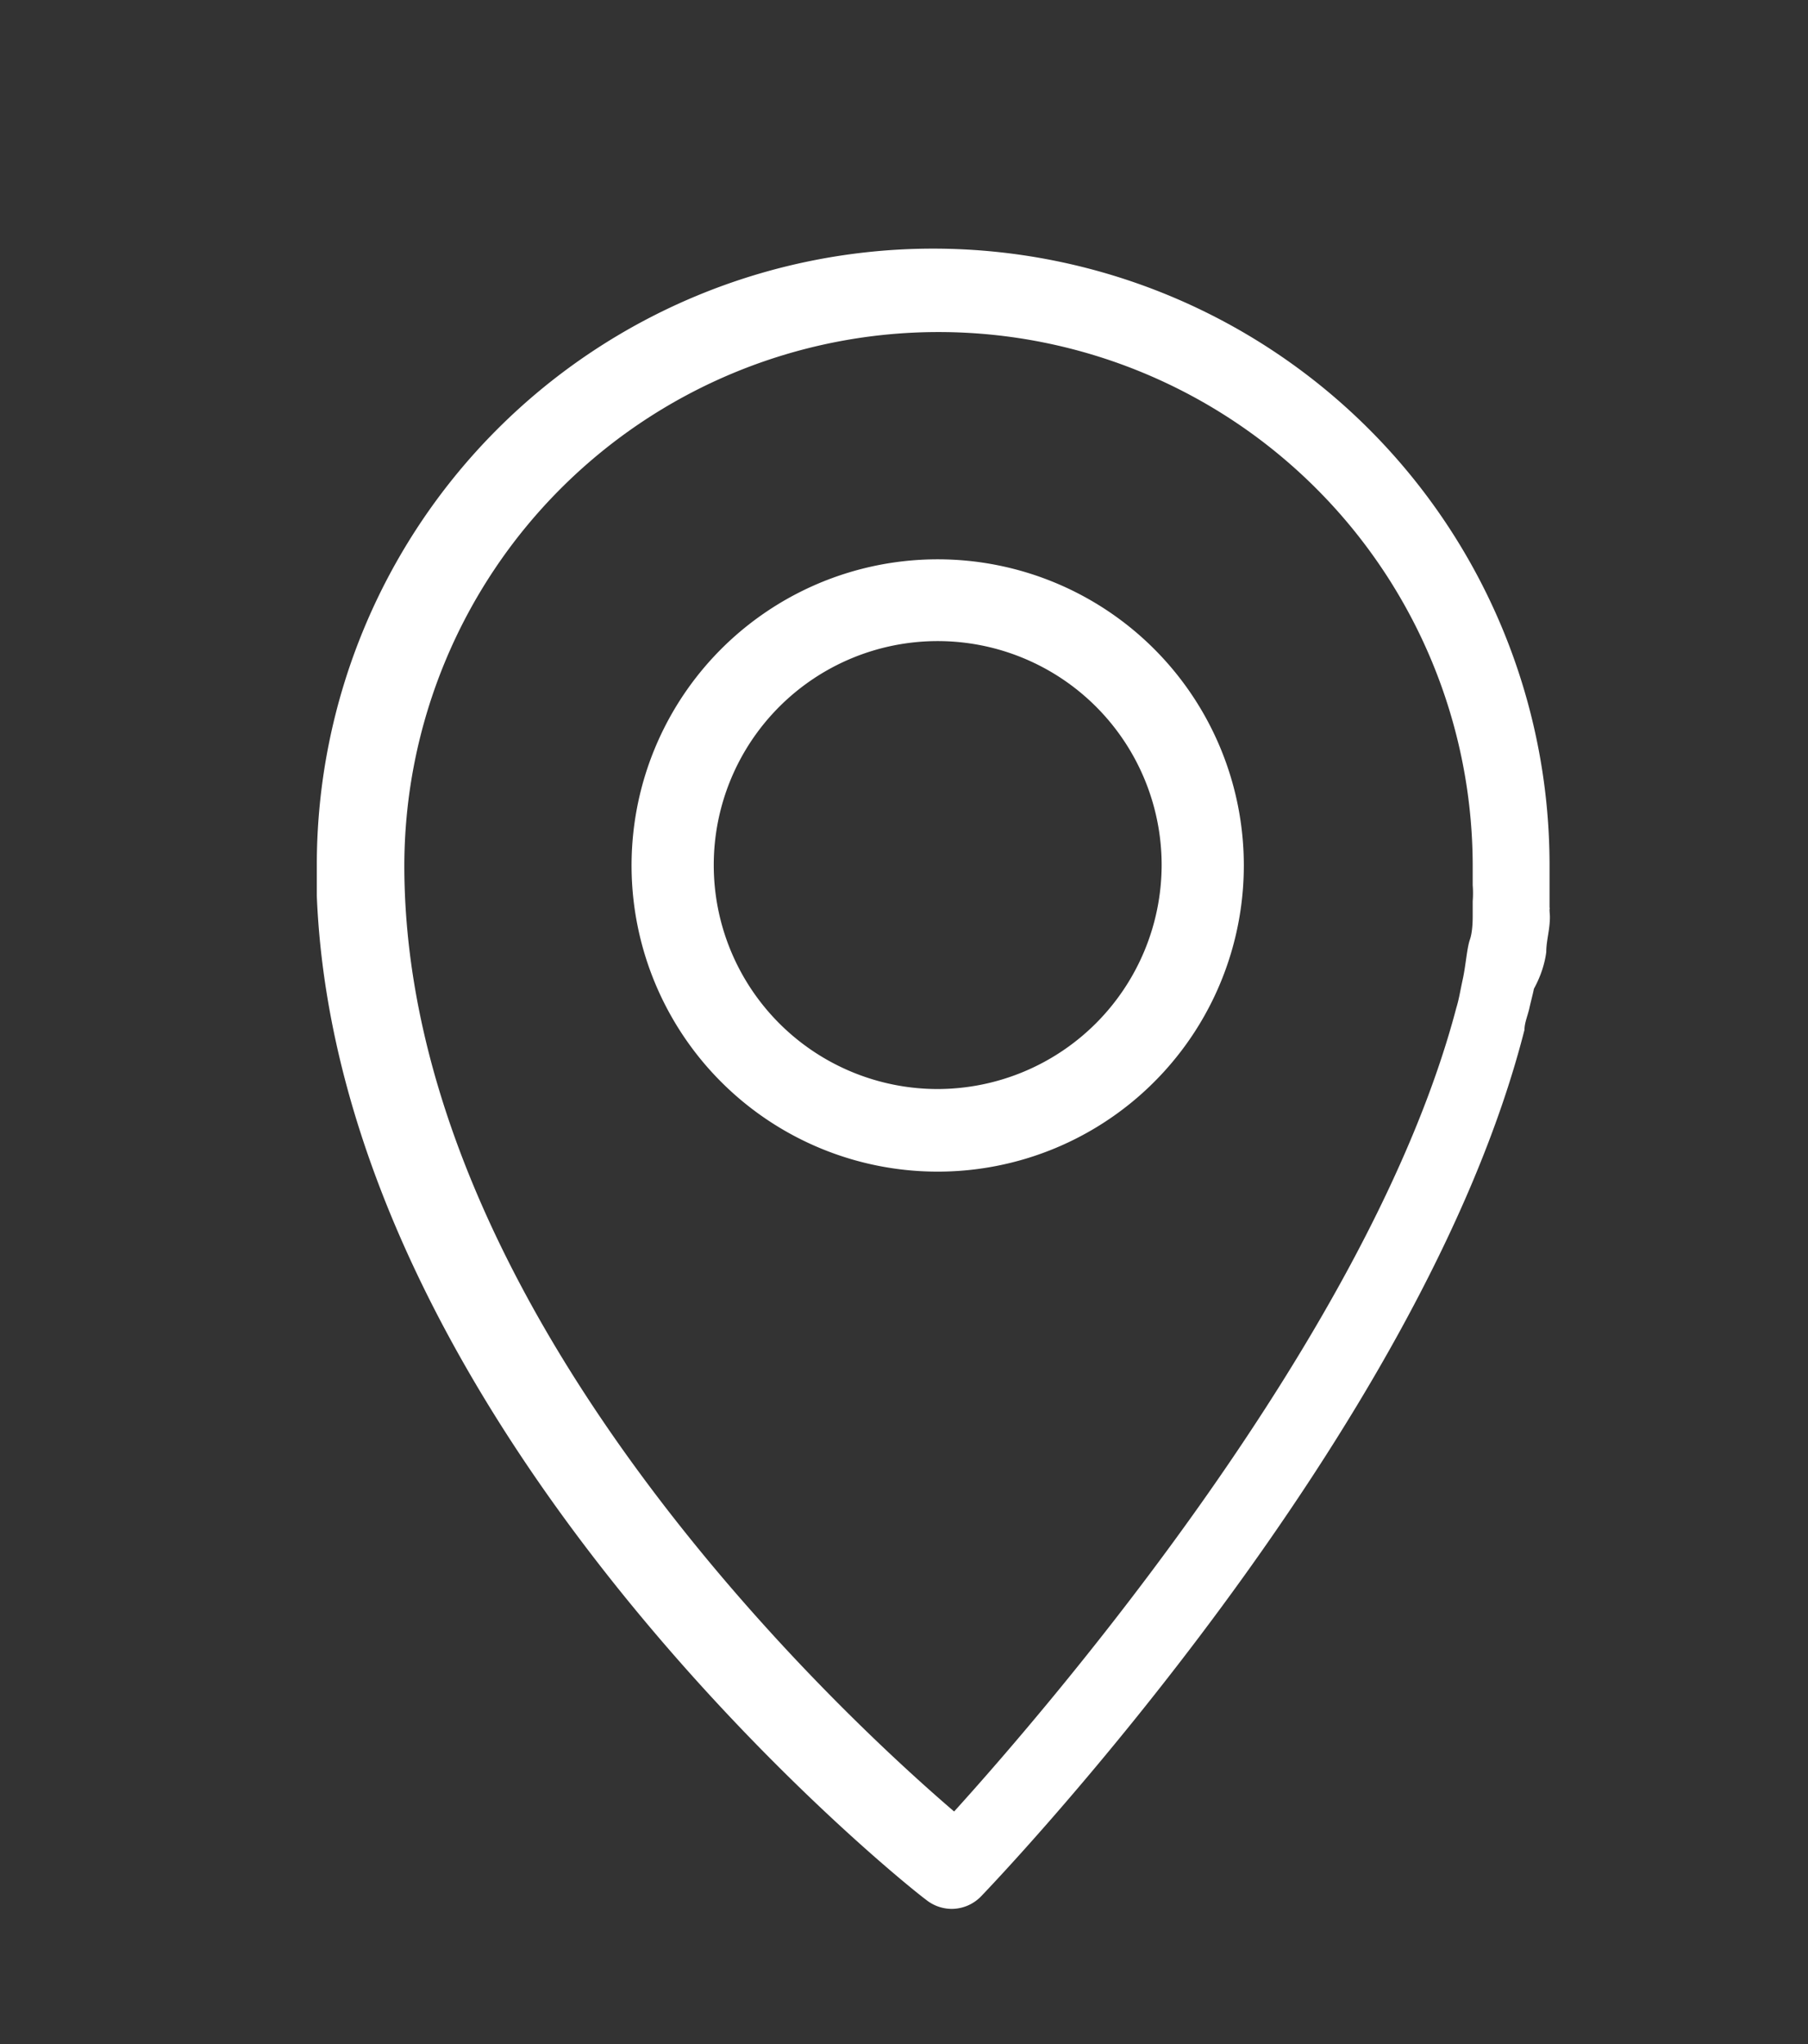
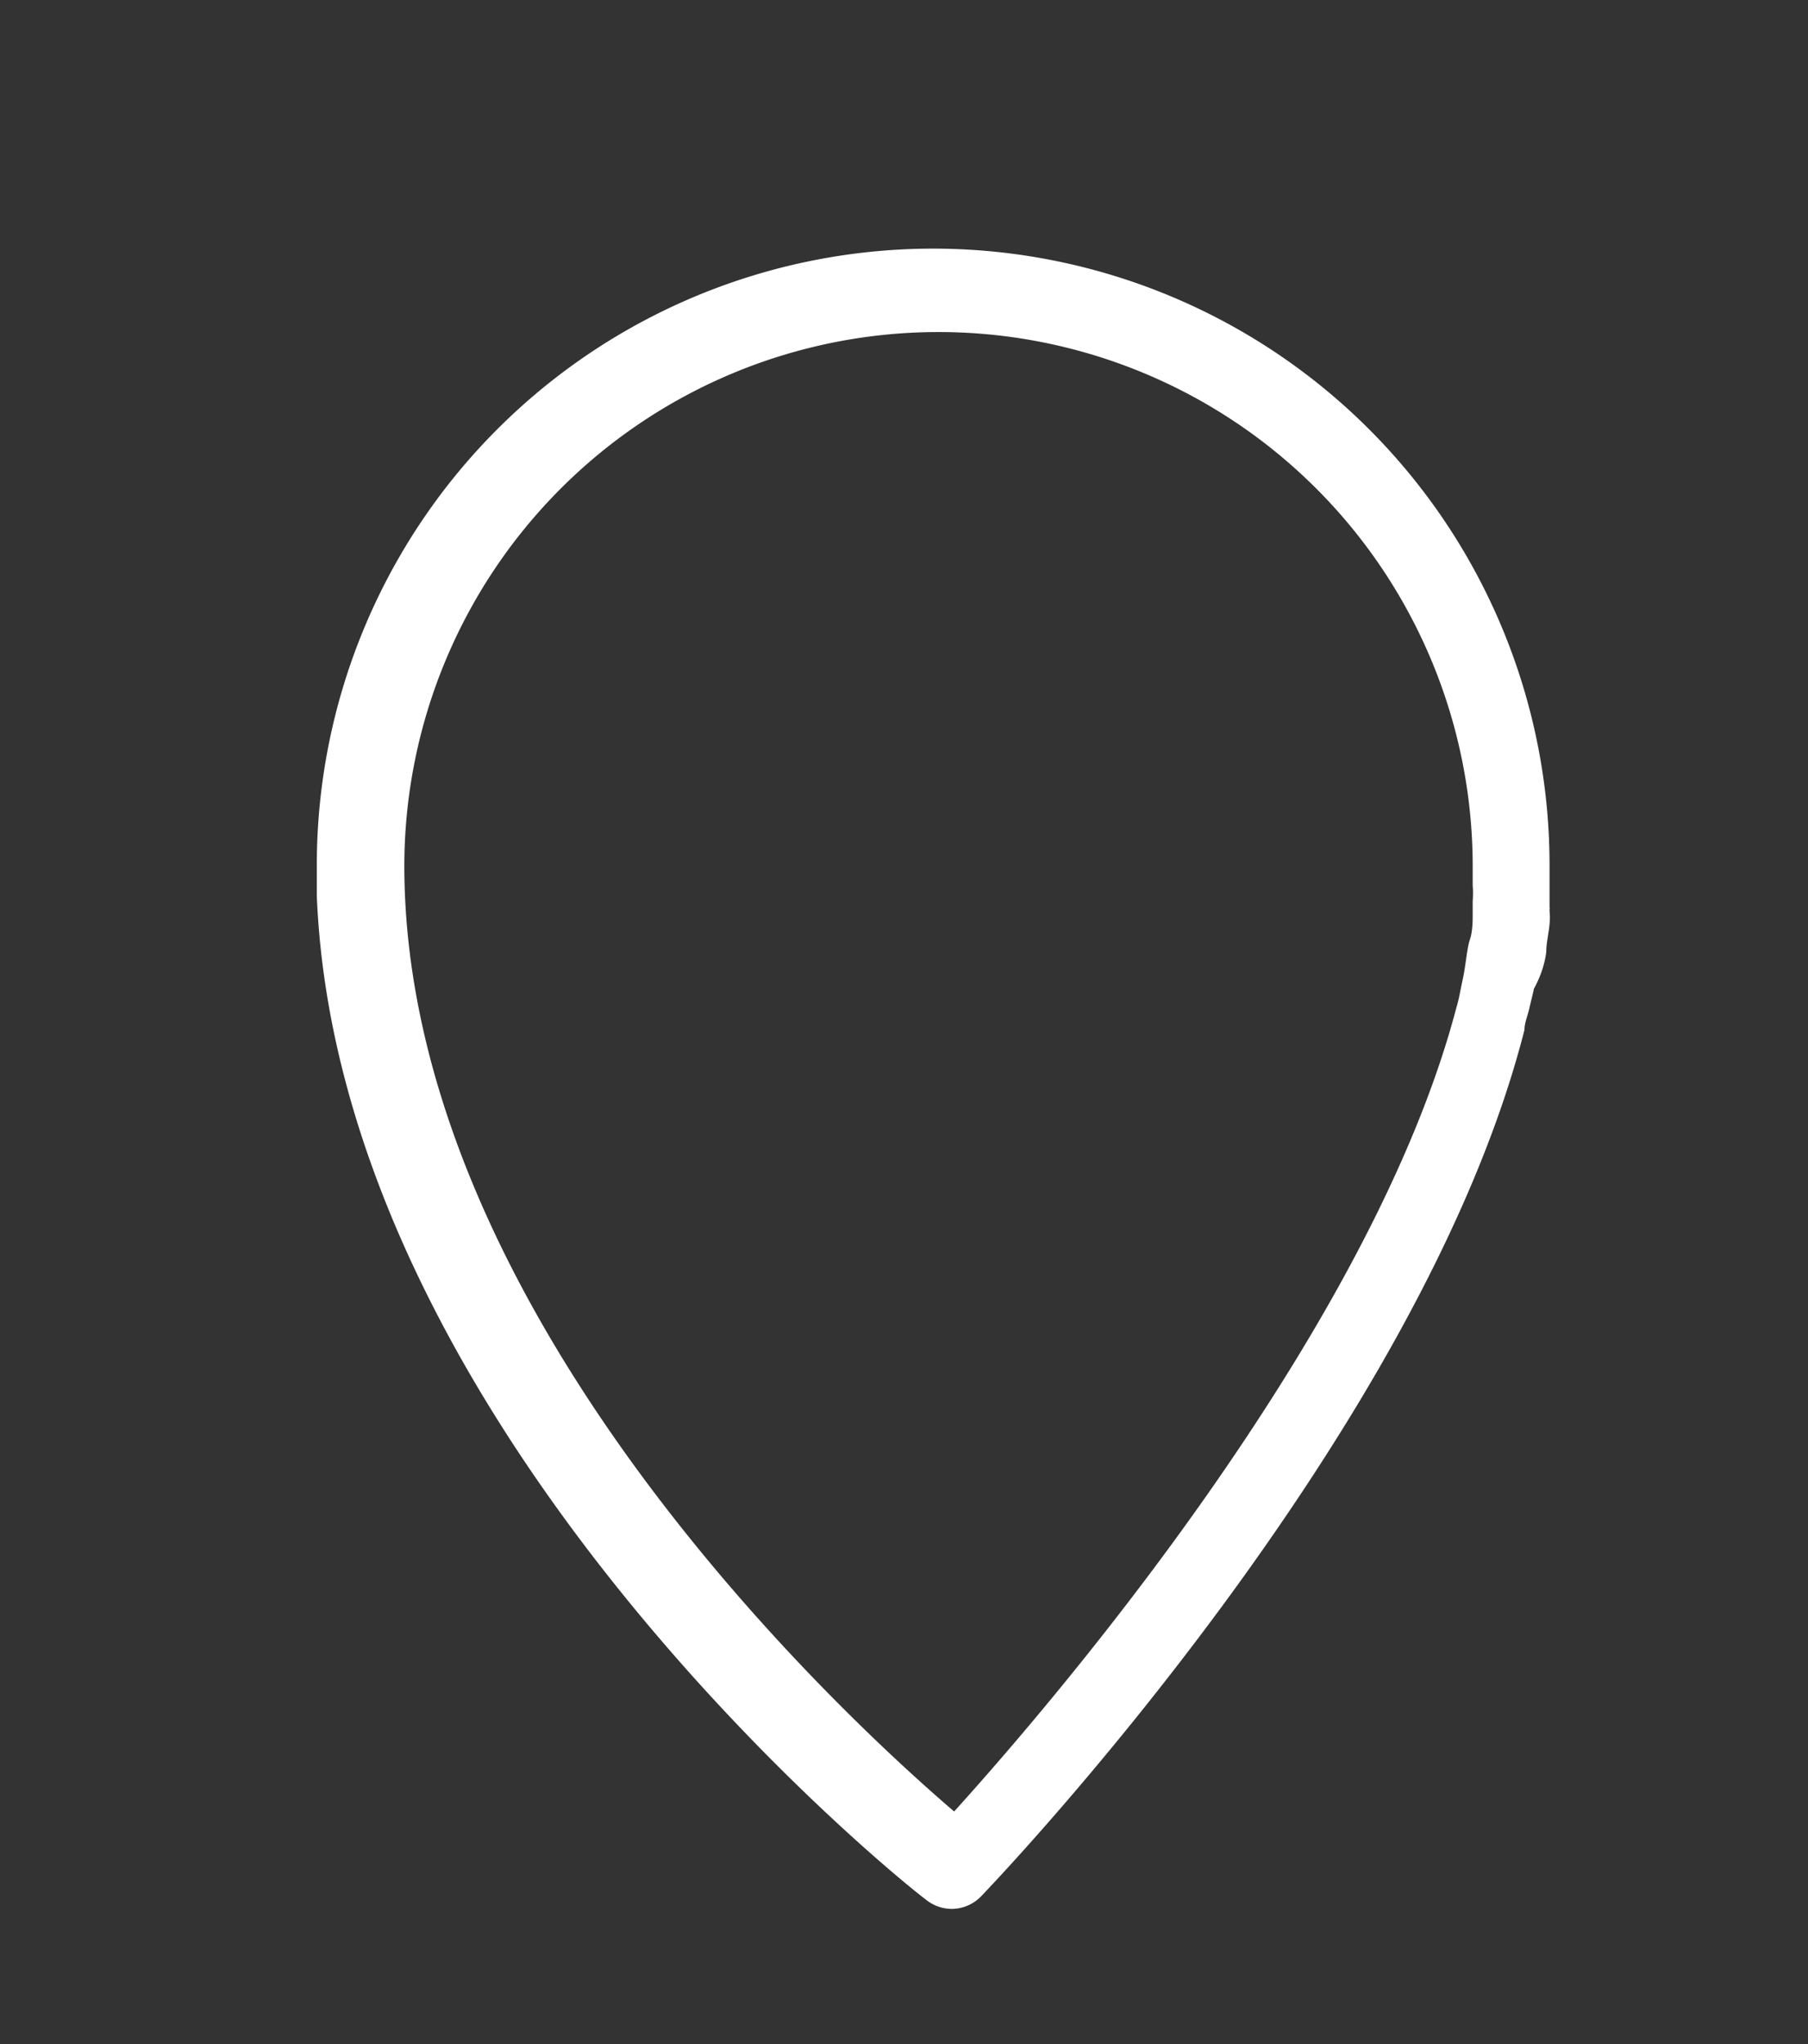
<svg xmlns="http://www.w3.org/2000/svg" id="Layer_1" data-name="Layer 1" viewBox="0 0 44 49.74">
  <rect x="0" y="0" width="44" height="49.74" fill="#333333" stroke="none" />
  <defs>
    <style>.cls-1{fill:#fff;}</style>
  </defs>
  <title>Website Phuong Nam - Copy</title>
  <path class="cls-1" d="M37.63,23.17c0-.23.06-.45.08-.68s0-.24,0-.36a.09.09,0,0,0,0-.05c0-.11,0-.23,0-.34s0-.46,0-.69a15,15,0,0,0-30,0h0c0,.25,0,.5,0,.75h0c.53,13,14.24,24,14.83,24.43a1,1,0,0,0,.62.22,1,1,0,0,0,.72-.31c.49-.51,10.72-11.26,13.22-21.08h0c0-.17.08-.35.12-.53s.08-.32.11-.47Q37.57,23.62,37.63,23.17ZM23.22,44.08c-2.86-2.45-13.37-12.23-13.38-23v0a13,13,0,0,1,26,0h0c0,.15,0,.31,0,.46a2.55,2.55,0,0,1,0,.39c0,.11,0,.23,0,.34s0,.4-.07.6-.1.63-.17.95-.09.48-.16.71C33.35,32.47,25.51,41.55,23.22,44.08Z" />
-   <path class="cls-1" d="M22.82,13.61a7.45,7.45,0,1,0,7.45,7.44A7.45,7.45,0,0,0,22.82,13.61Zm0,12.89a5.45,5.45,0,1,1,5.45-5.45A5.46,5.46,0,0,1,22.82,26.5Z" />
</svg>